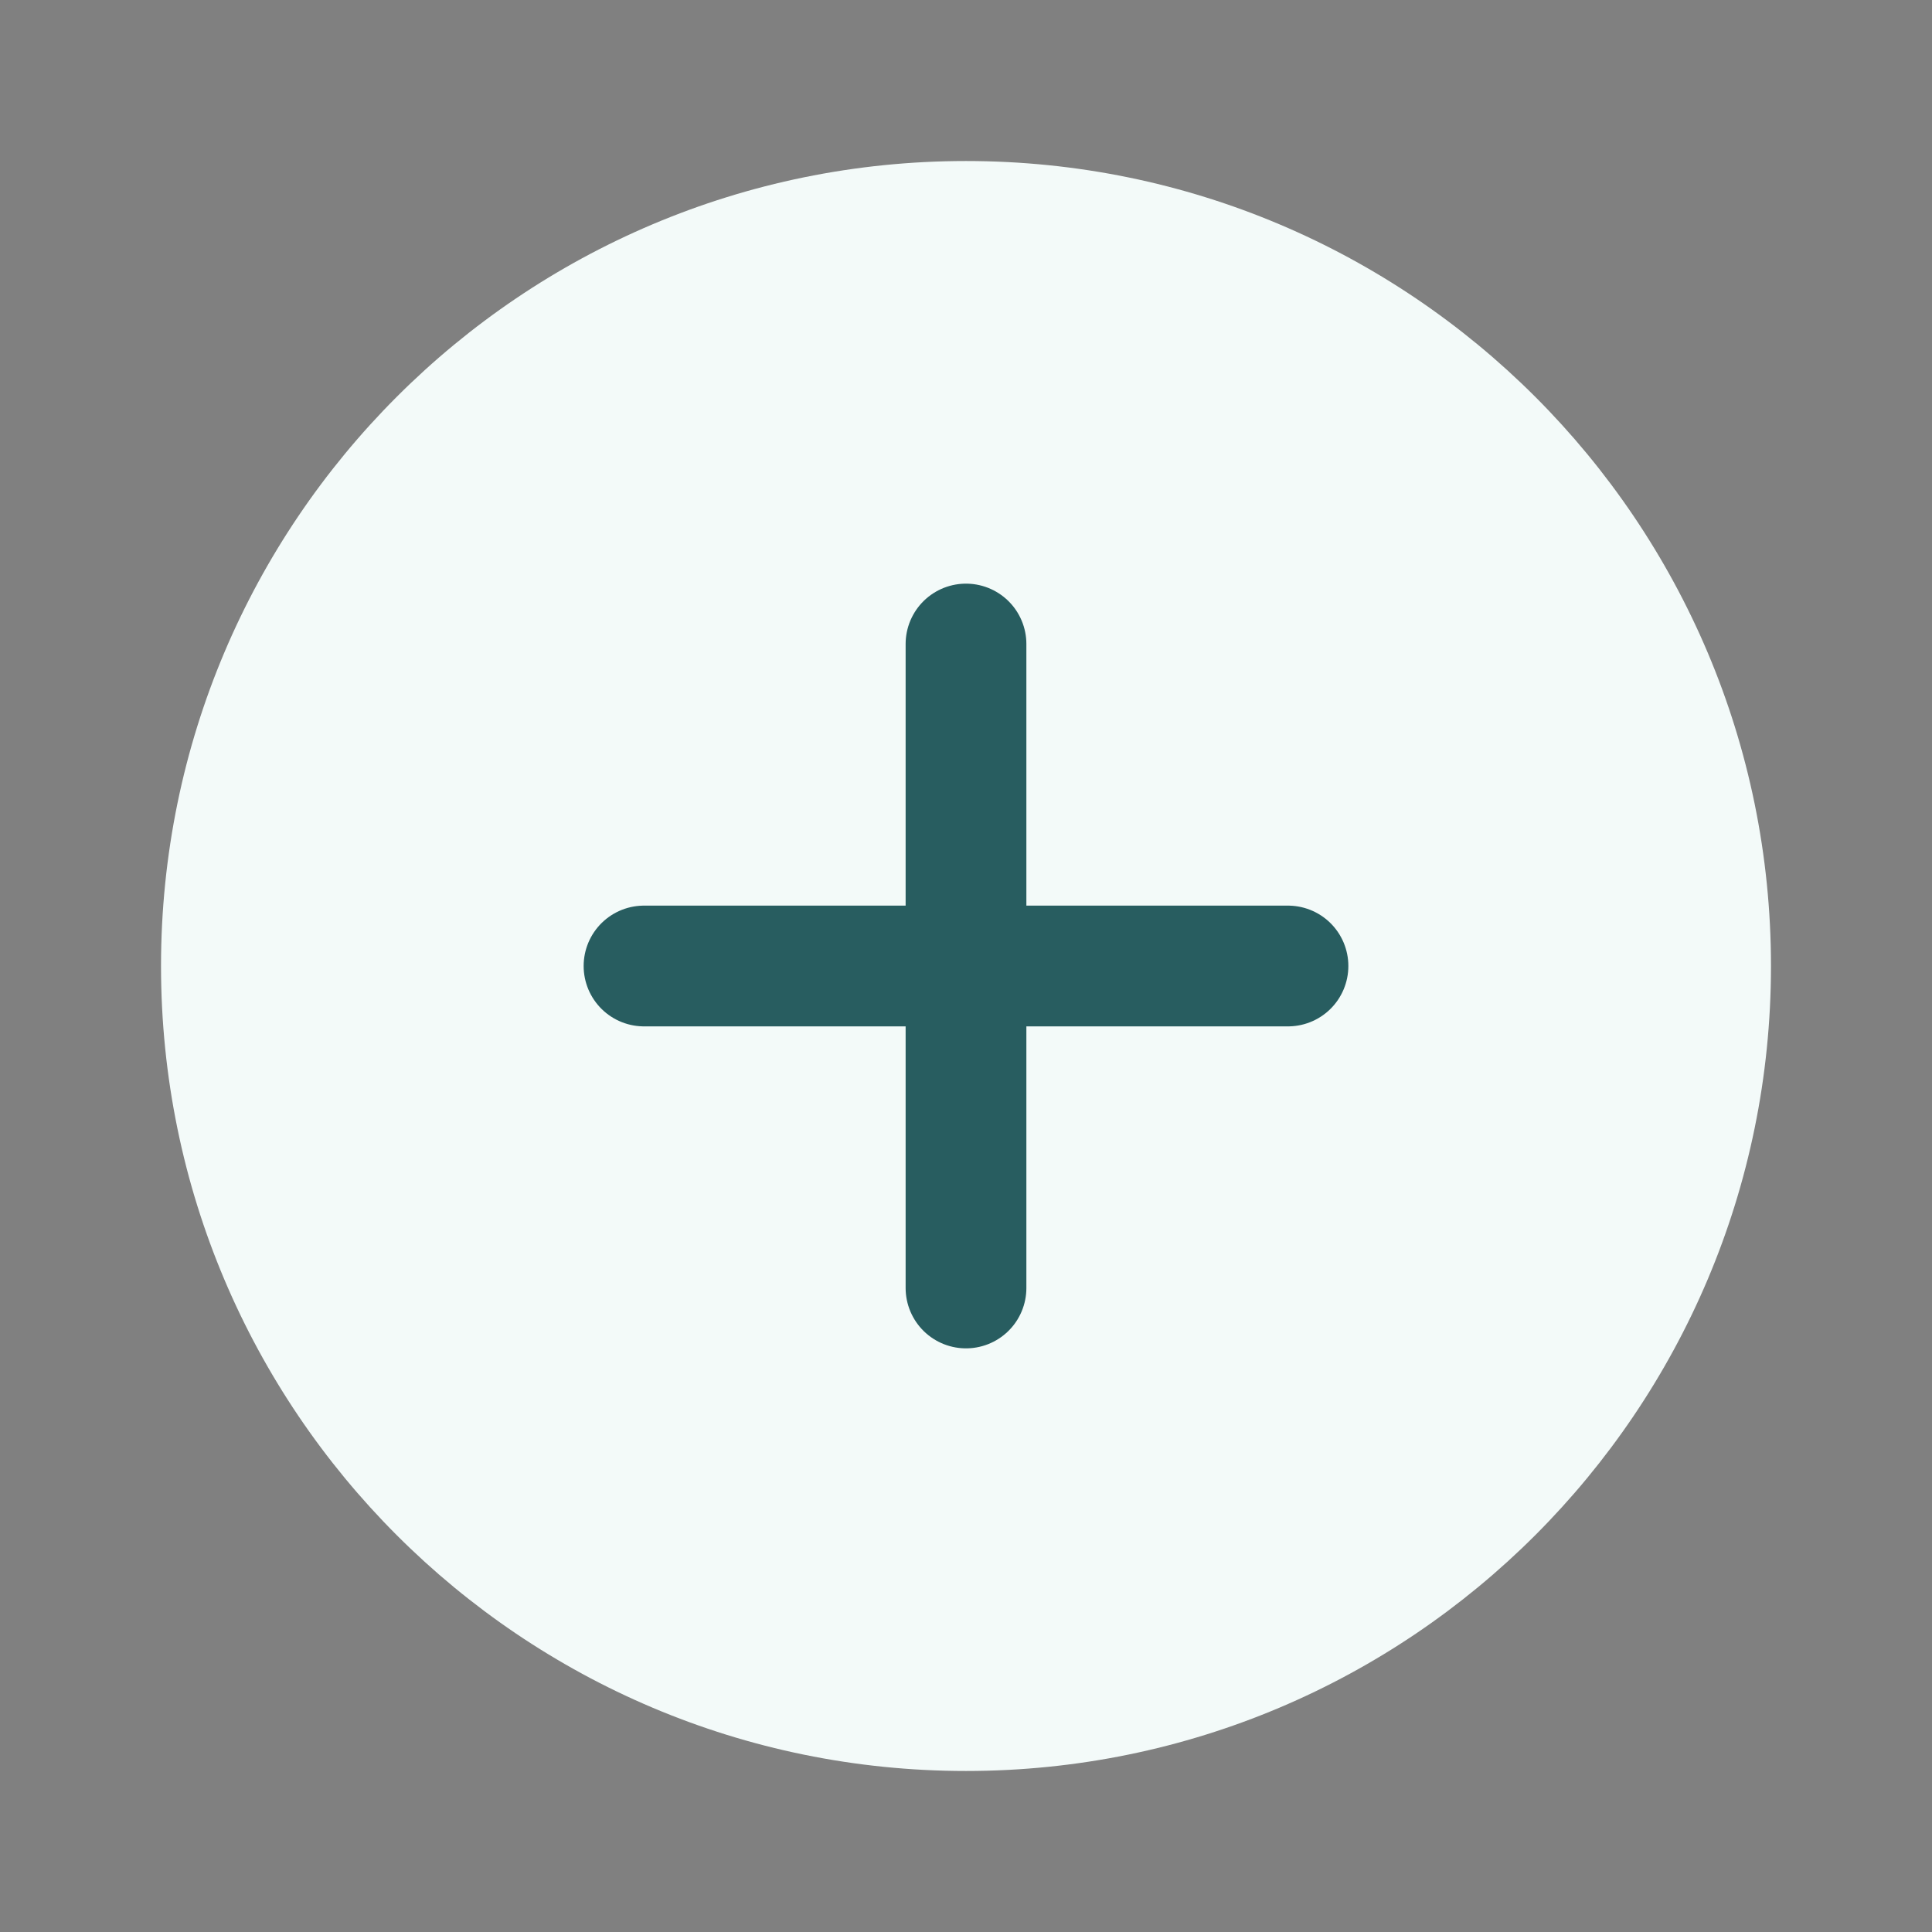
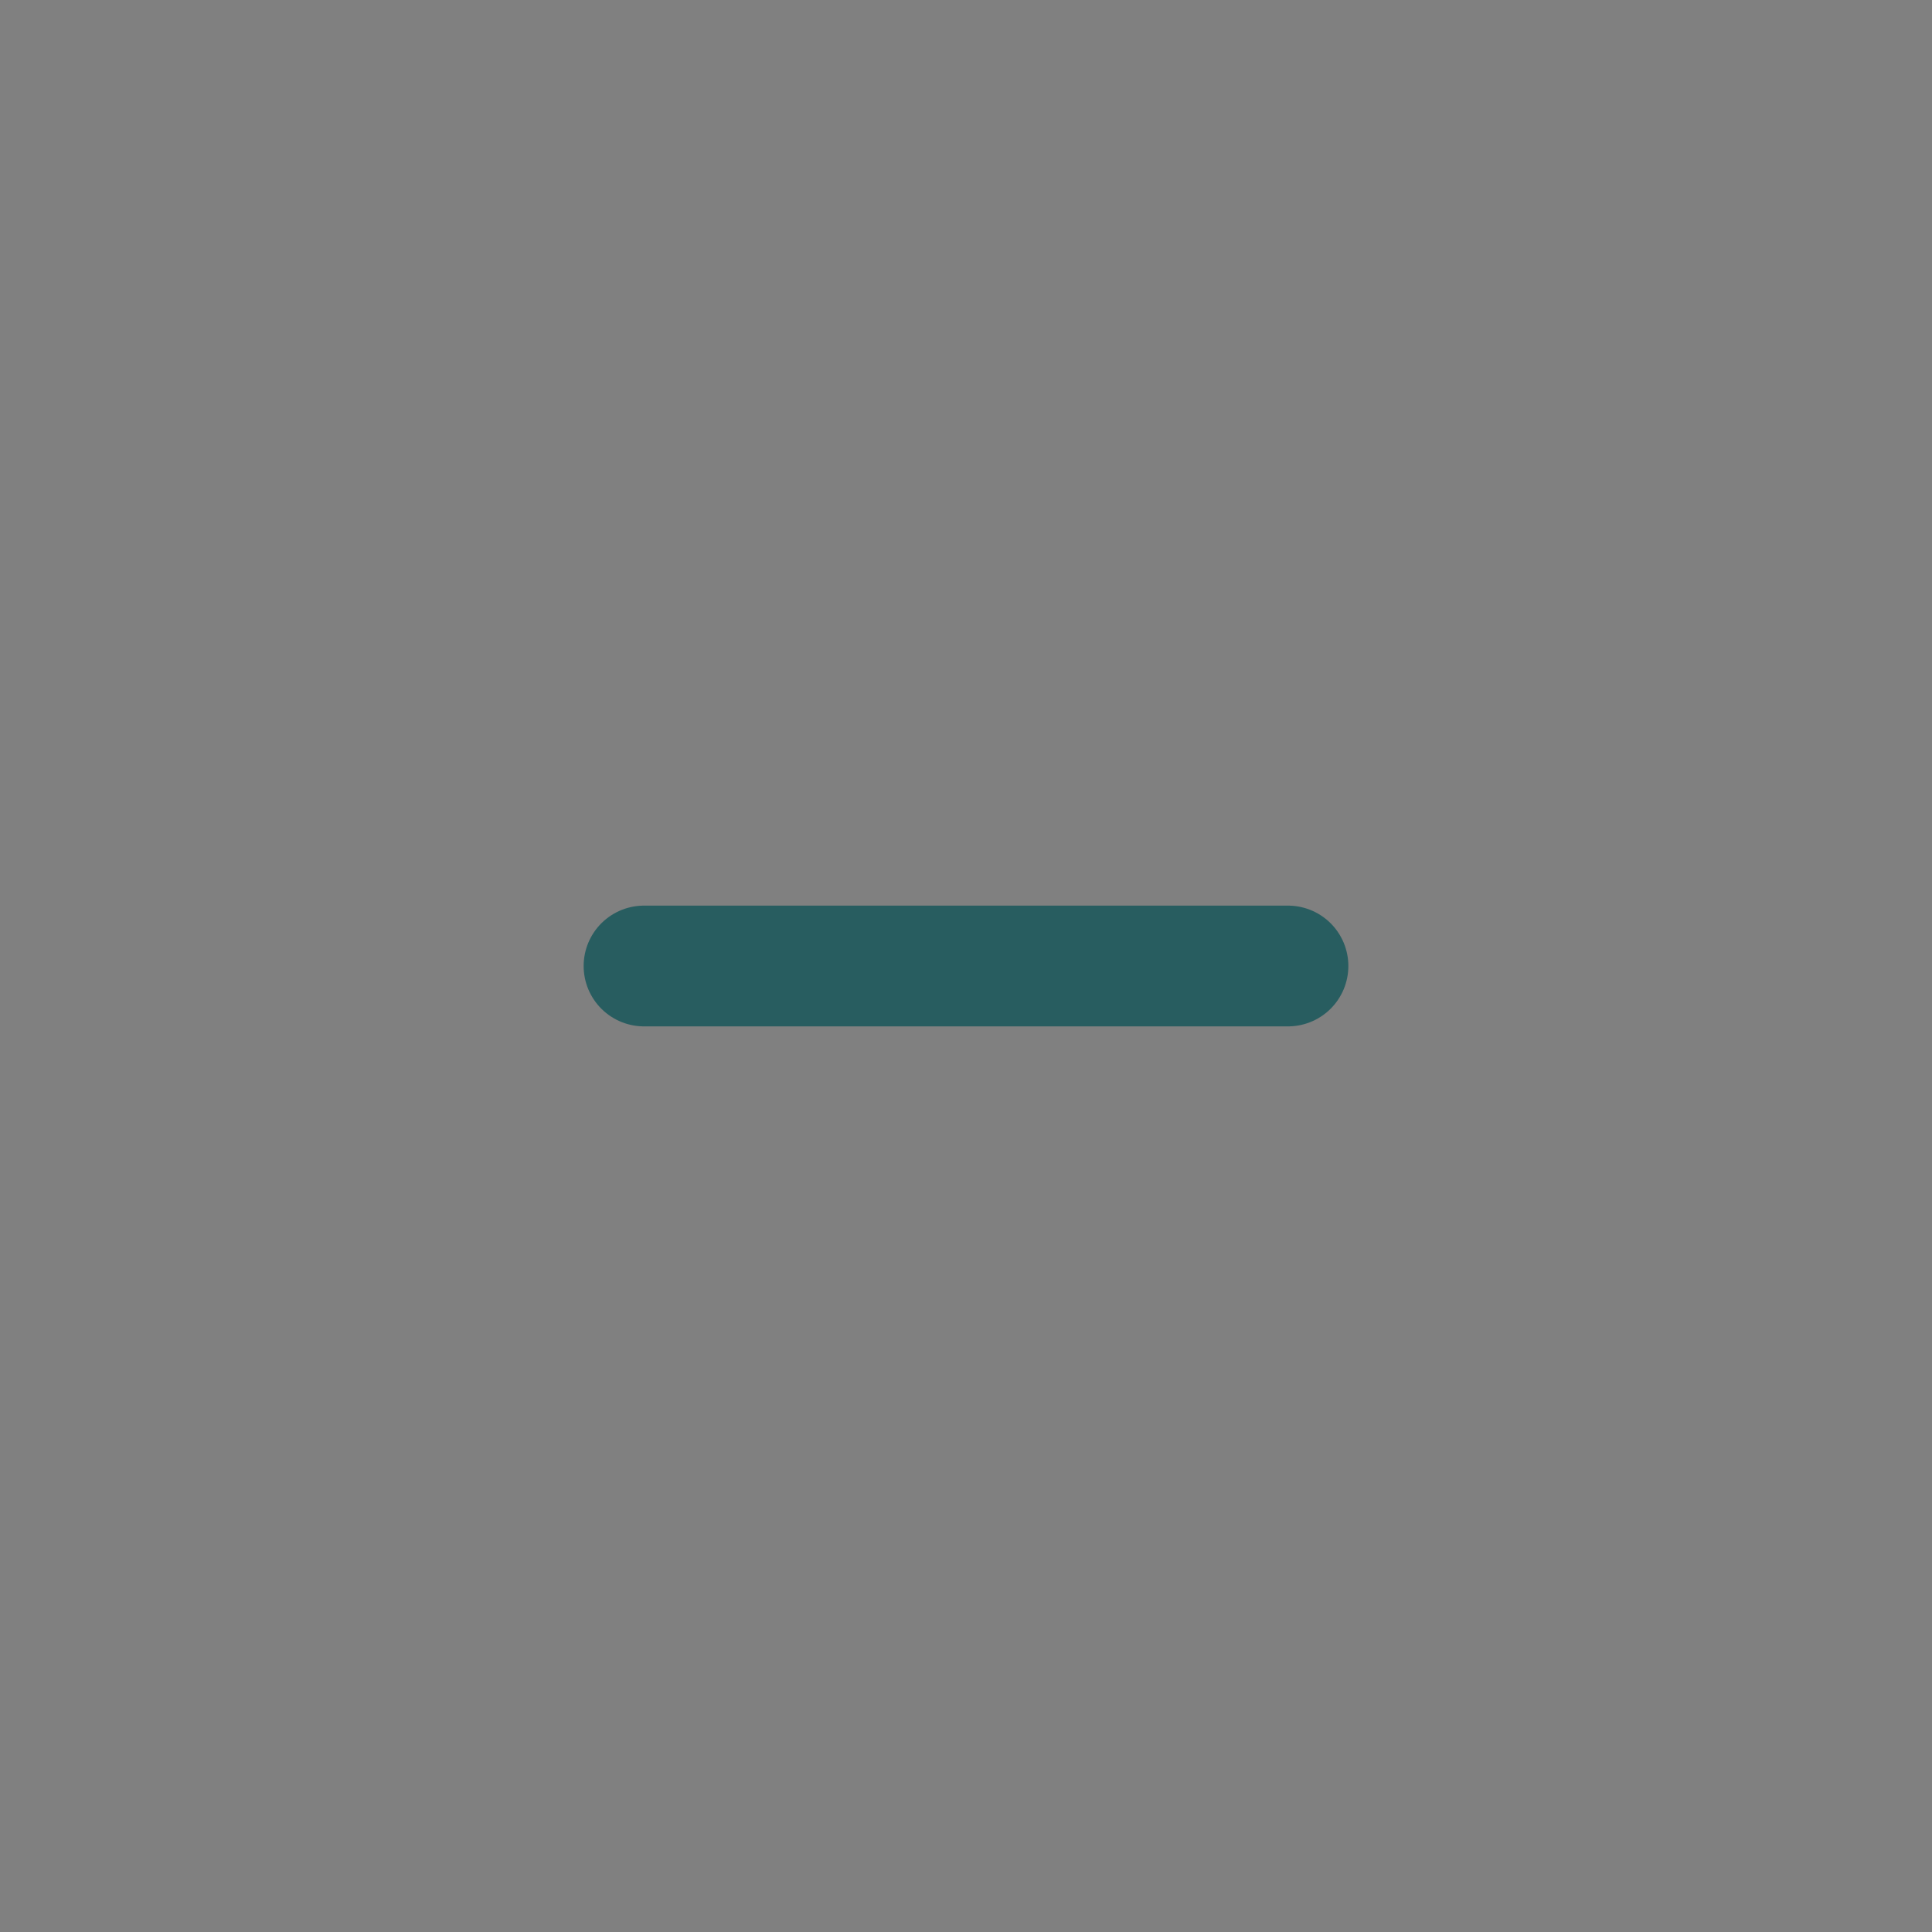
<svg xmlns="http://www.w3.org/2000/svg" width="32" height="32" viewBox="0 0 32 32" fill="none">
  <rect x="0" y="0" width="32" height="32" fill="#808080" stroke="none" />
-   <path d="M16 29.333C23.364 29.333 29.333 23.364 29.333 16C29.333 8.636 23.364 2.667 16 2.667C8.636 2.667 2.667 8.636 2.667 16C2.667 23.364 8.636 29.333 16 29.333Z" fill="#F3FAF9" />
-   <path d="M16 10.667V21.333" stroke="#285D60" stroke-width="2" stroke-linecap="round" stroke-linejoin="round" />
  <path d="M10.667 16H21.333" stroke="#285D60" stroke-width="2" stroke-linecap="round" stroke-linejoin="round" />
</svg>